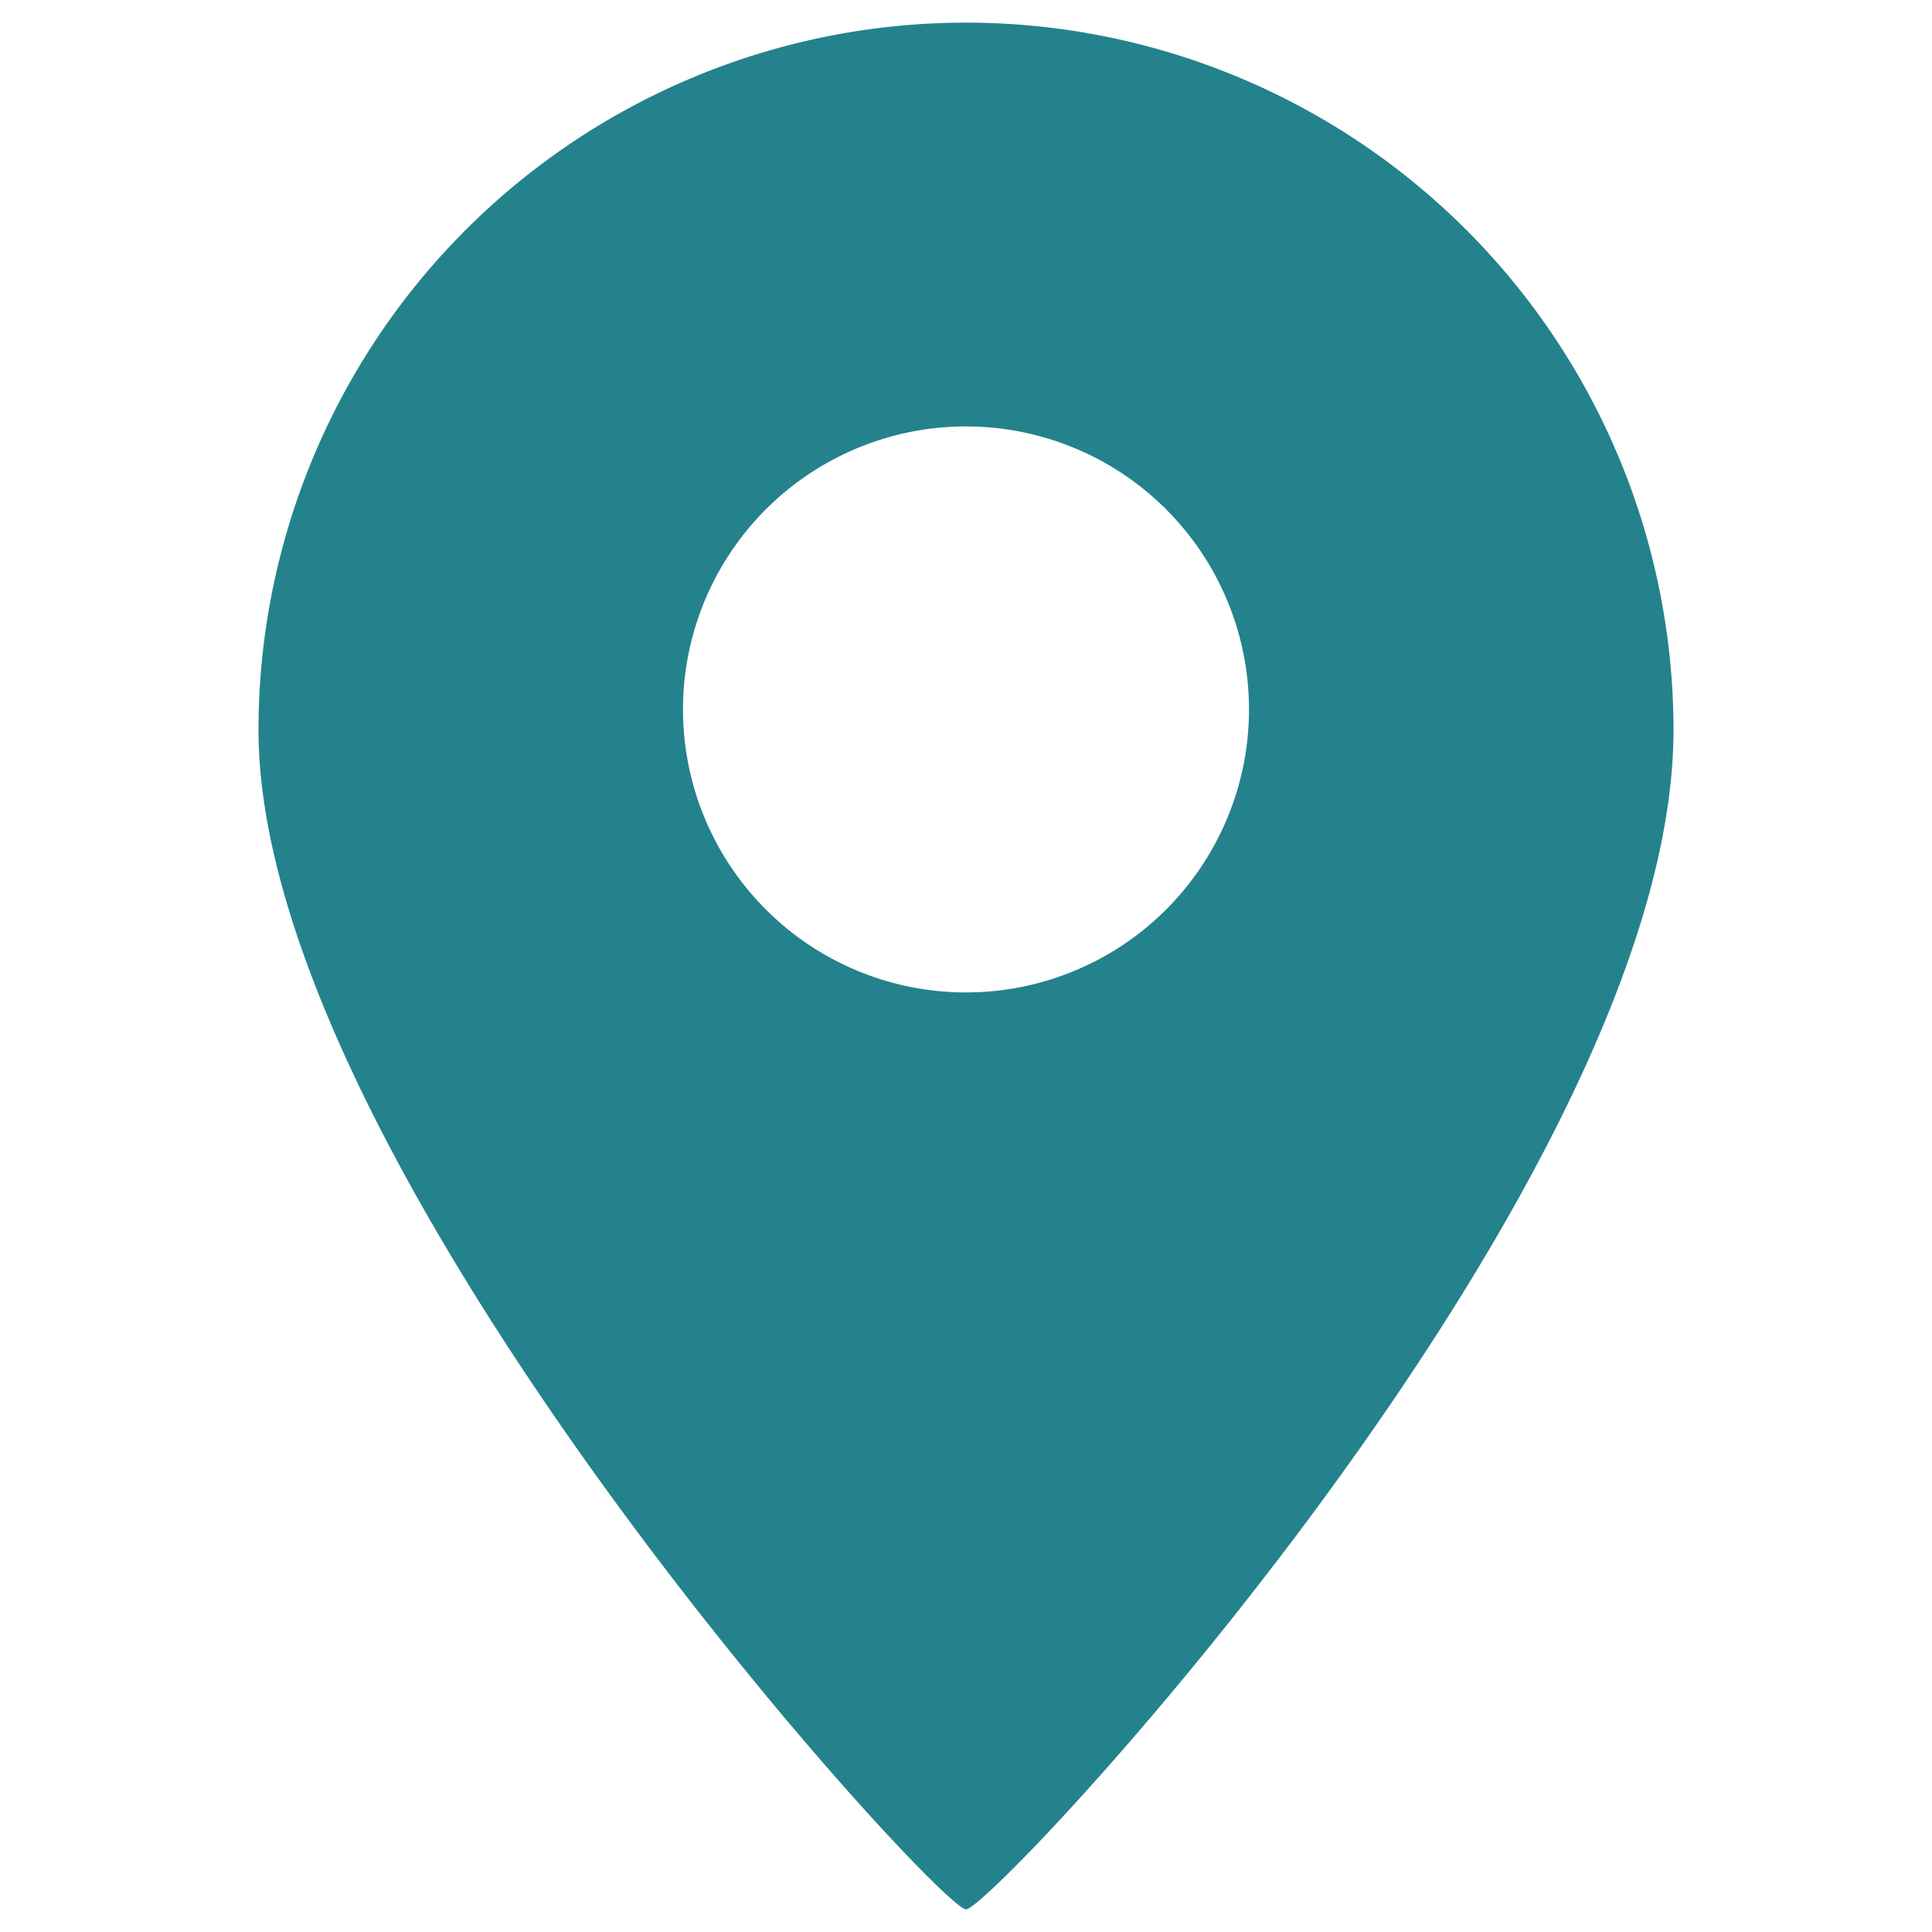
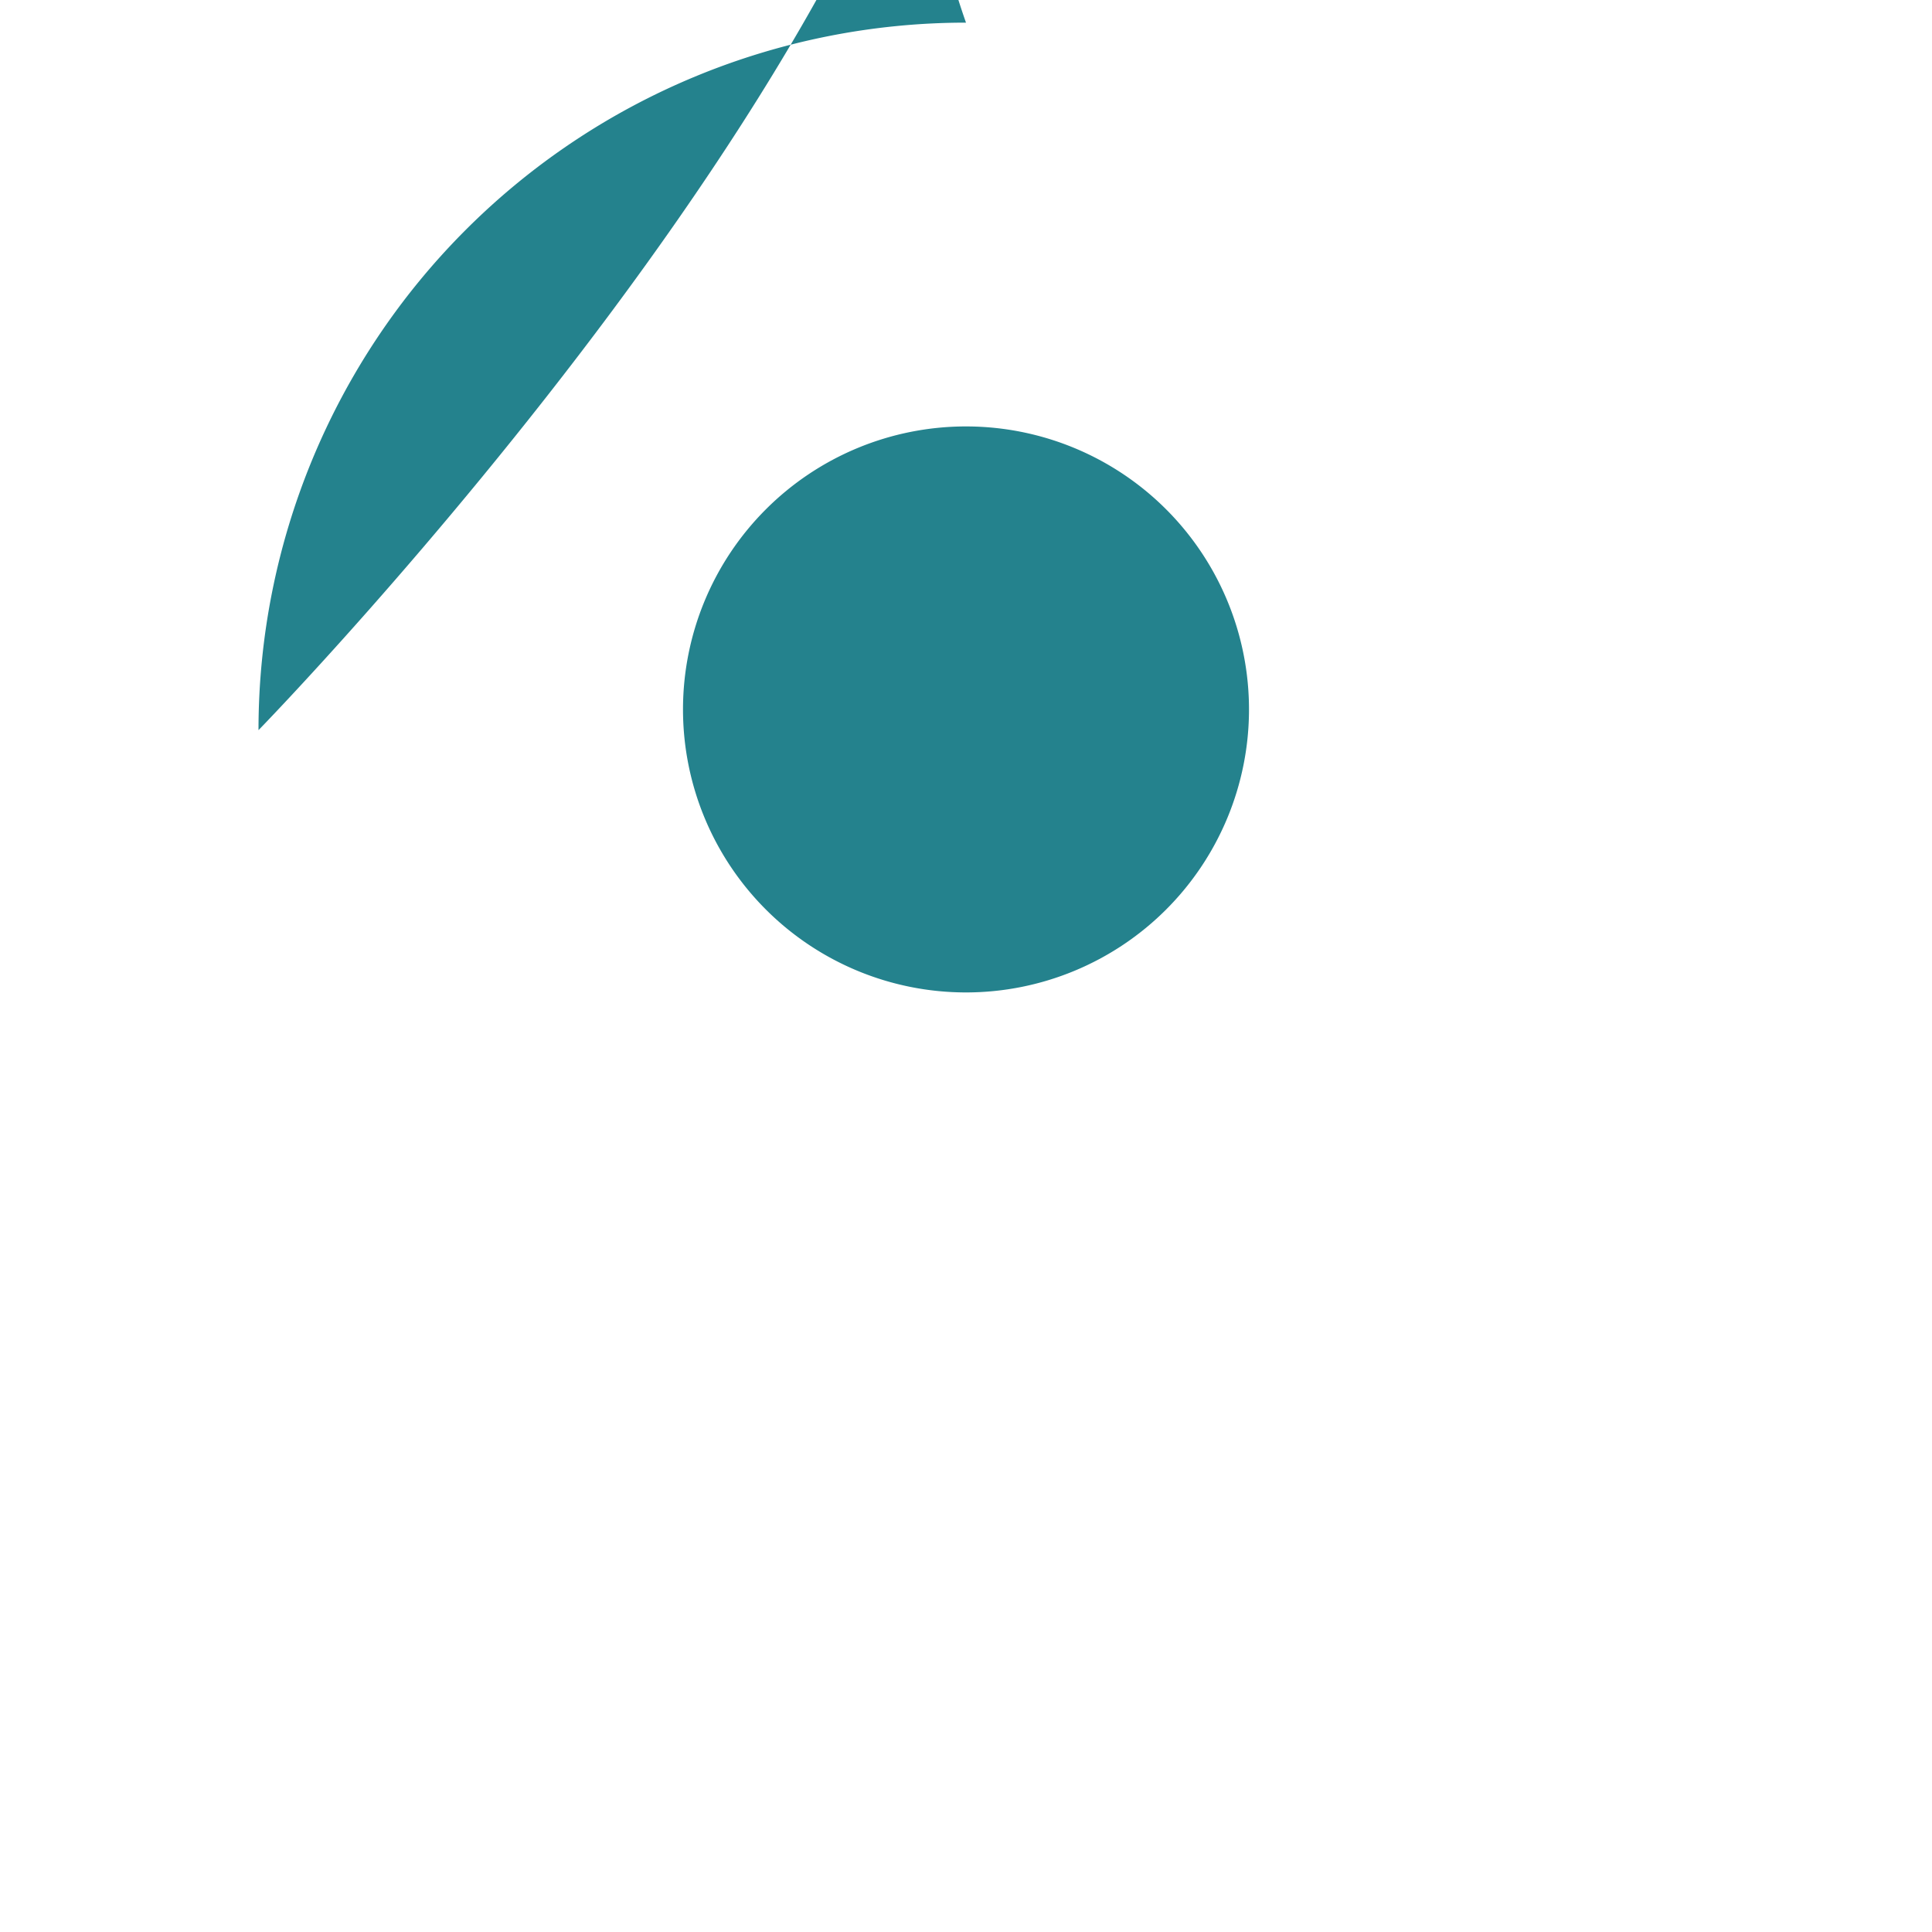
<svg xmlns="http://www.w3.org/2000/svg" id="ICON_-_Find_Branch" data-name="ICON - Find Branch" width="25" height="25" viewBox="0 0 25 25">
-   <rect id="Rectangle_1414" data-name="Rectangle 1414" width="25" height="25" fill="#fff" opacity="0" />
-   <path id="Path_5868" data-name="Path 5868" d="M-2804.595-2489a9.155,9.155,0,0,0-9.155,9.155c0,5.656,8.8,15.259,9.155,15.259s9.155-9.387,9.155-15.259A9.155,9.155,0,0,0-2804.595-2489Zm0,12.549a3.662,3.662,0,0,1-3.662-3.662,3.662,3.662,0,0,1,3.662-3.662,3.662,3.662,0,0,1,3.662,3.662A3.662,3.662,0,0,1-2804.595-2476.451Z" transform="translate(2817.095 2489.293)" fill="#24828d" />
+   <path id="Path_5868" data-name="Path 5868" d="M-2804.595-2489a9.155,9.155,0,0,0-9.155,9.155s9.155-9.387,9.155-15.259A9.155,9.155,0,0,0-2804.595-2489Zm0,12.549a3.662,3.662,0,0,1-3.662-3.662,3.662,3.662,0,0,1,3.662-3.662,3.662,3.662,0,0,1,3.662,3.662A3.662,3.662,0,0,1-2804.595-2476.451Z" transform="translate(2817.095 2489.293)" fill="#24828d" />
</svg>